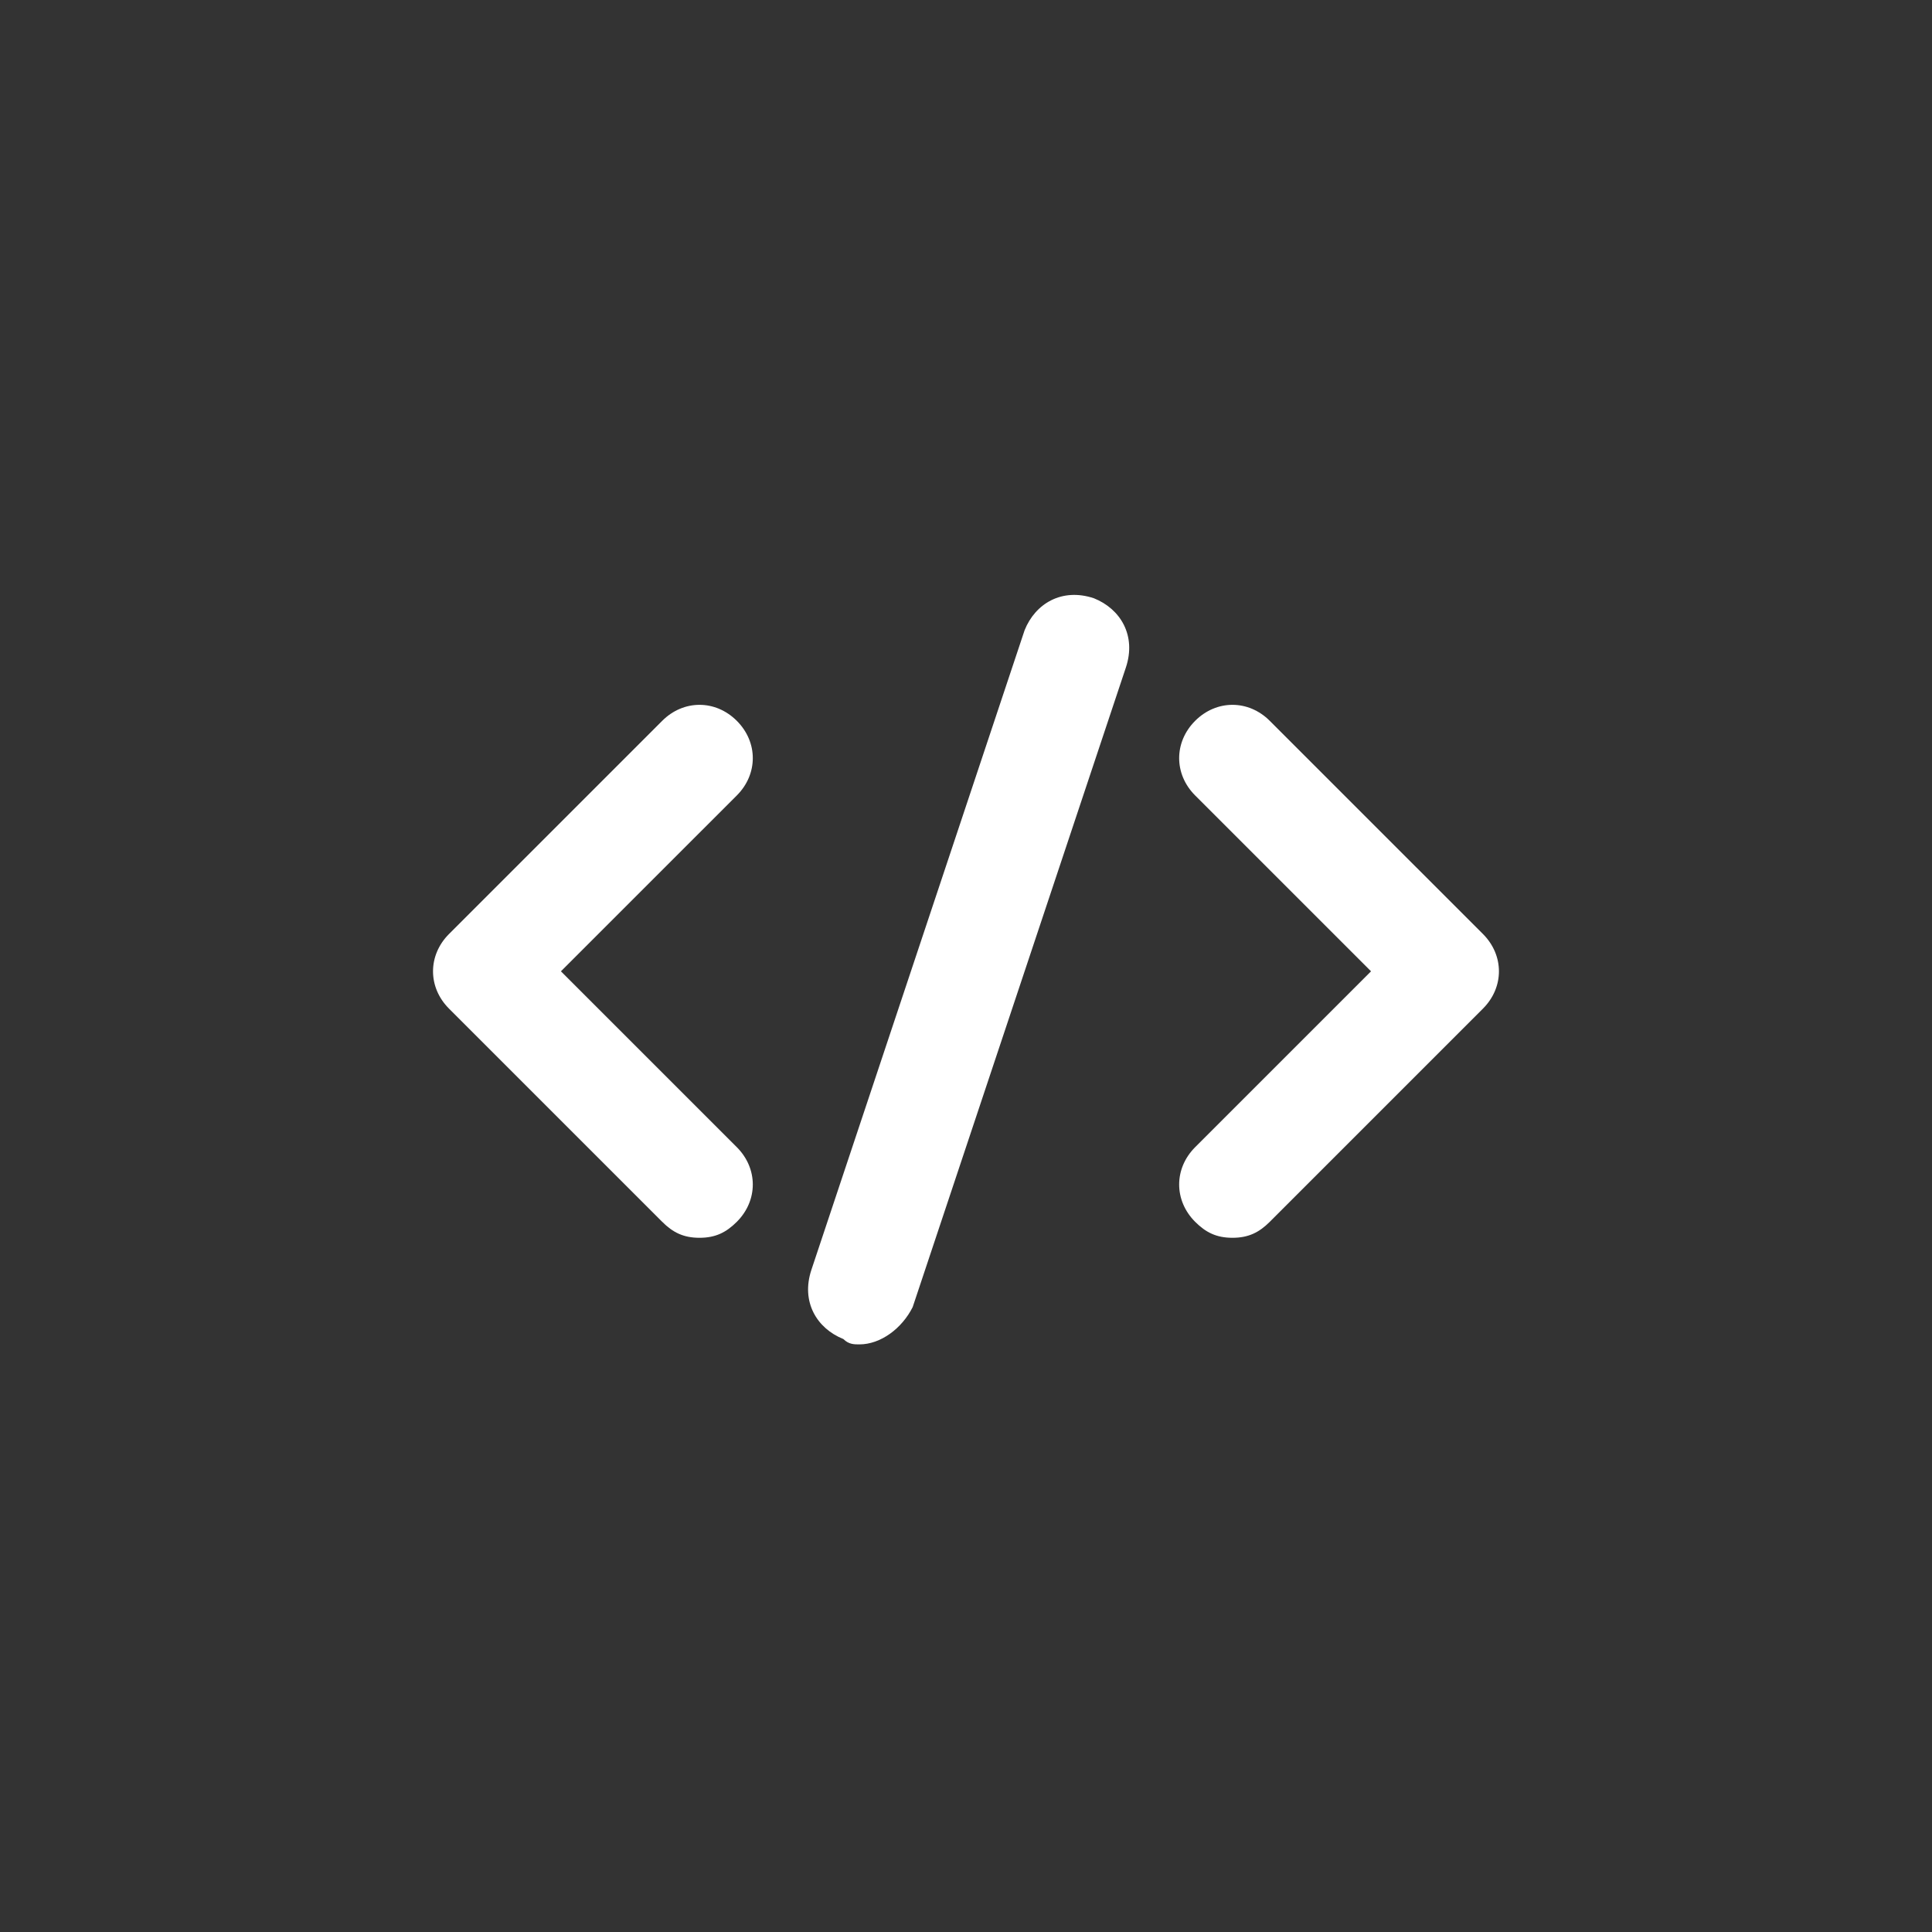
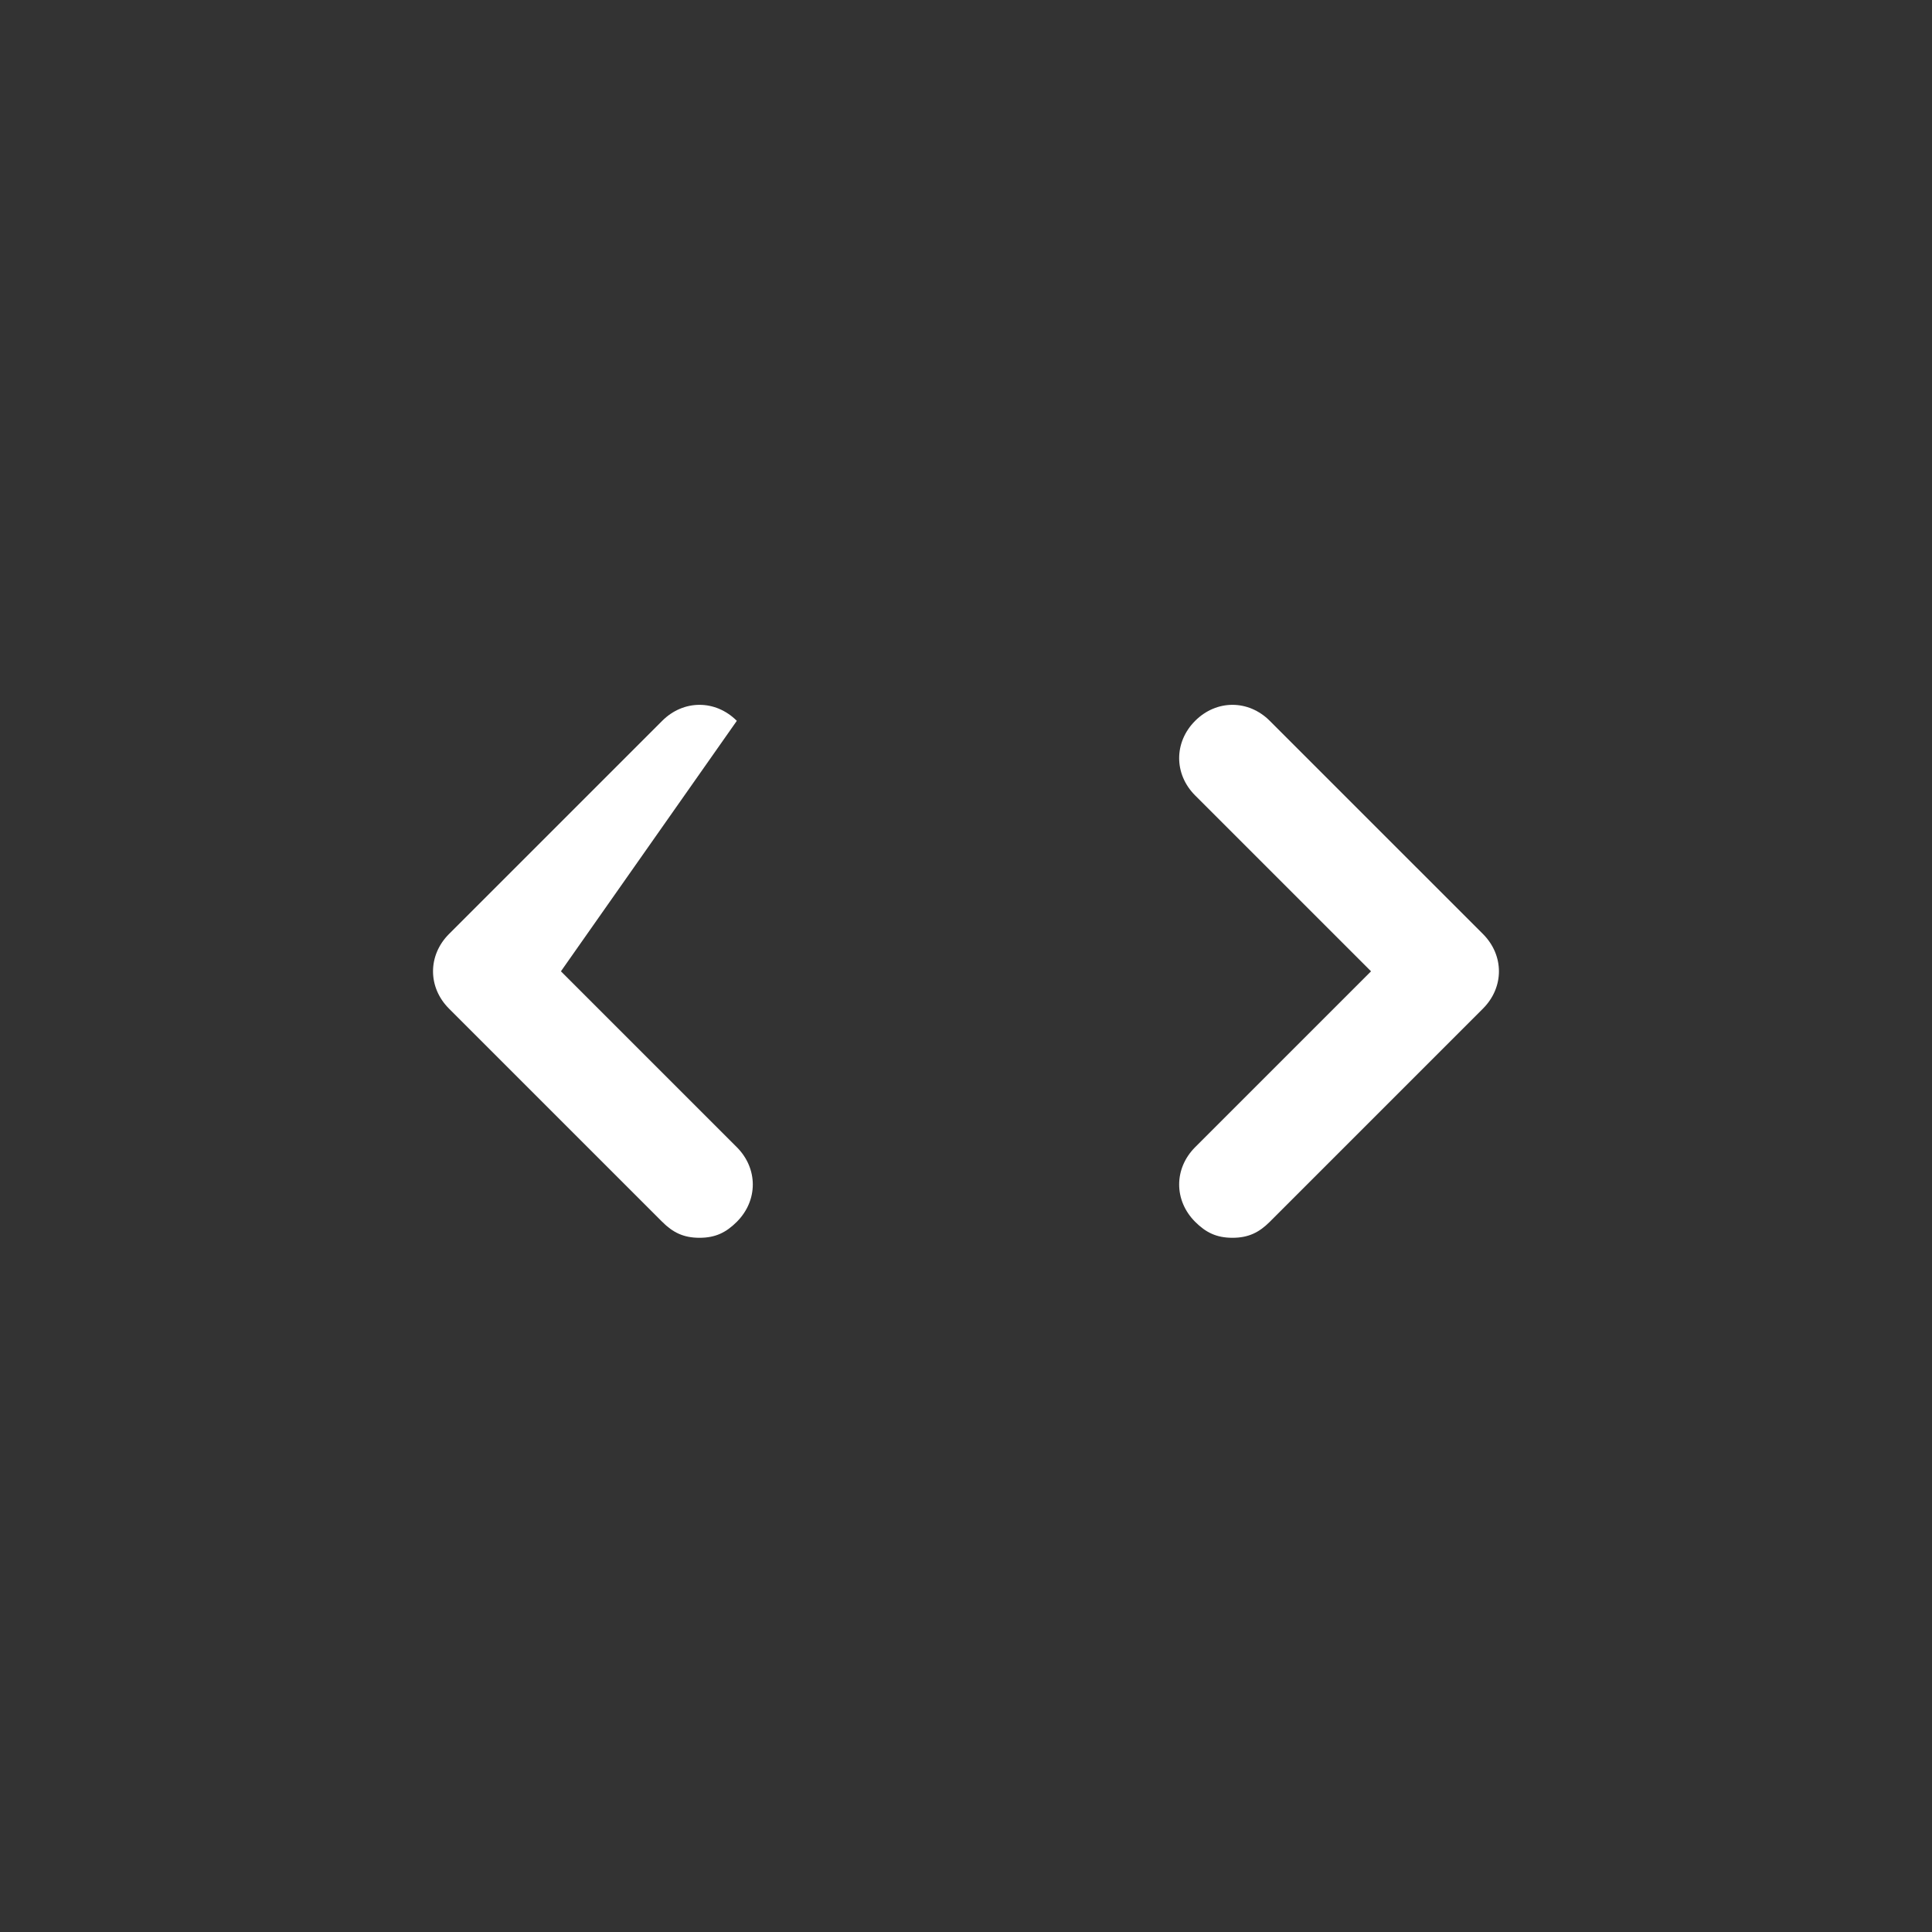
<svg xmlns="http://www.w3.org/2000/svg" width="500" zoomAndPan="magnify" viewBox="0 0 375 375" height="500" preserveAspectRatio="xMidYMid meet" version="1.2">
  <rect x="0" y="0" width="375" height="375" fill="#333333" stroke="none" />
  <g id="fdddf61681">
-     <path style=" stroke:none;fill-rule:nonzero;fill:#ffffff;fill-opacity:1;" d="M 135.773 240.254 C 132.668 240.254 130.602 239.223 128.531 237.152 L 87.152 195.773 C 83.016 191.637 83.016 185.43 87.152 181.289 L 128.531 139.914 C 132.668 135.773 138.875 135.773 143.016 139.914 C 147.152 144.051 147.152 150.258 143.016 154.395 L 108.875 188.531 L 143.016 222.668 C 147.152 226.809 147.152 233.016 143.016 237.152 C 140.945 239.223 138.875 240.254 135.773 240.254 Z M 135.773 240.254 " />
+     <path style=" stroke:none;fill-rule:nonzero;fill:#ffffff;fill-opacity:1;" d="M 135.773 240.254 C 132.668 240.254 130.602 239.223 128.531 237.152 L 87.152 195.773 C 83.016 191.637 83.016 185.43 87.152 181.289 L 128.531 139.914 C 132.668 135.773 138.875 135.773 143.016 139.914 L 108.875 188.531 L 143.016 222.668 C 147.152 226.809 147.152 233.016 143.016 237.152 C 140.945 239.223 138.875 240.254 135.773 240.254 Z M 135.773 240.254 " />
    <path style=" stroke:none;fill-rule:nonzero;fill:#ffffff;fill-opacity:1;" d="M 239.219 240.254 C 236.117 240.254 234.047 239.223 231.977 237.152 C 227.84 233.016 227.84 226.809 231.977 222.668 L 266.117 188.531 L 231.977 154.395 C 227.84 150.258 227.84 144.051 231.977 139.914 C 236.117 135.773 242.324 135.773 246.461 139.914 L 287.84 181.289 C 291.977 185.43 291.977 191.637 287.84 195.773 L 246.461 237.152 C 244.391 239.223 242.324 240.254 239.219 240.254 Z M 239.219 240.254 " />
-     <path style=" stroke:none;fill-rule:nonzero;fill:#ffffff;fill-opacity:1;" d="M 166.805 260.945 C 165.773 260.945 164.738 260.945 163.703 259.91 C 158.531 257.84 155.426 252.668 157.496 246.461 L 198.875 122.328 C 200.945 117.152 206.117 114.051 212.324 116.121 C 217.496 118.188 220.598 123.359 218.531 129.566 L 177.152 253.703 C 175.082 257.84 170.945 260.945 166.805 260.945 Z M 166.805 260.945 " />
  </g>
</svg>